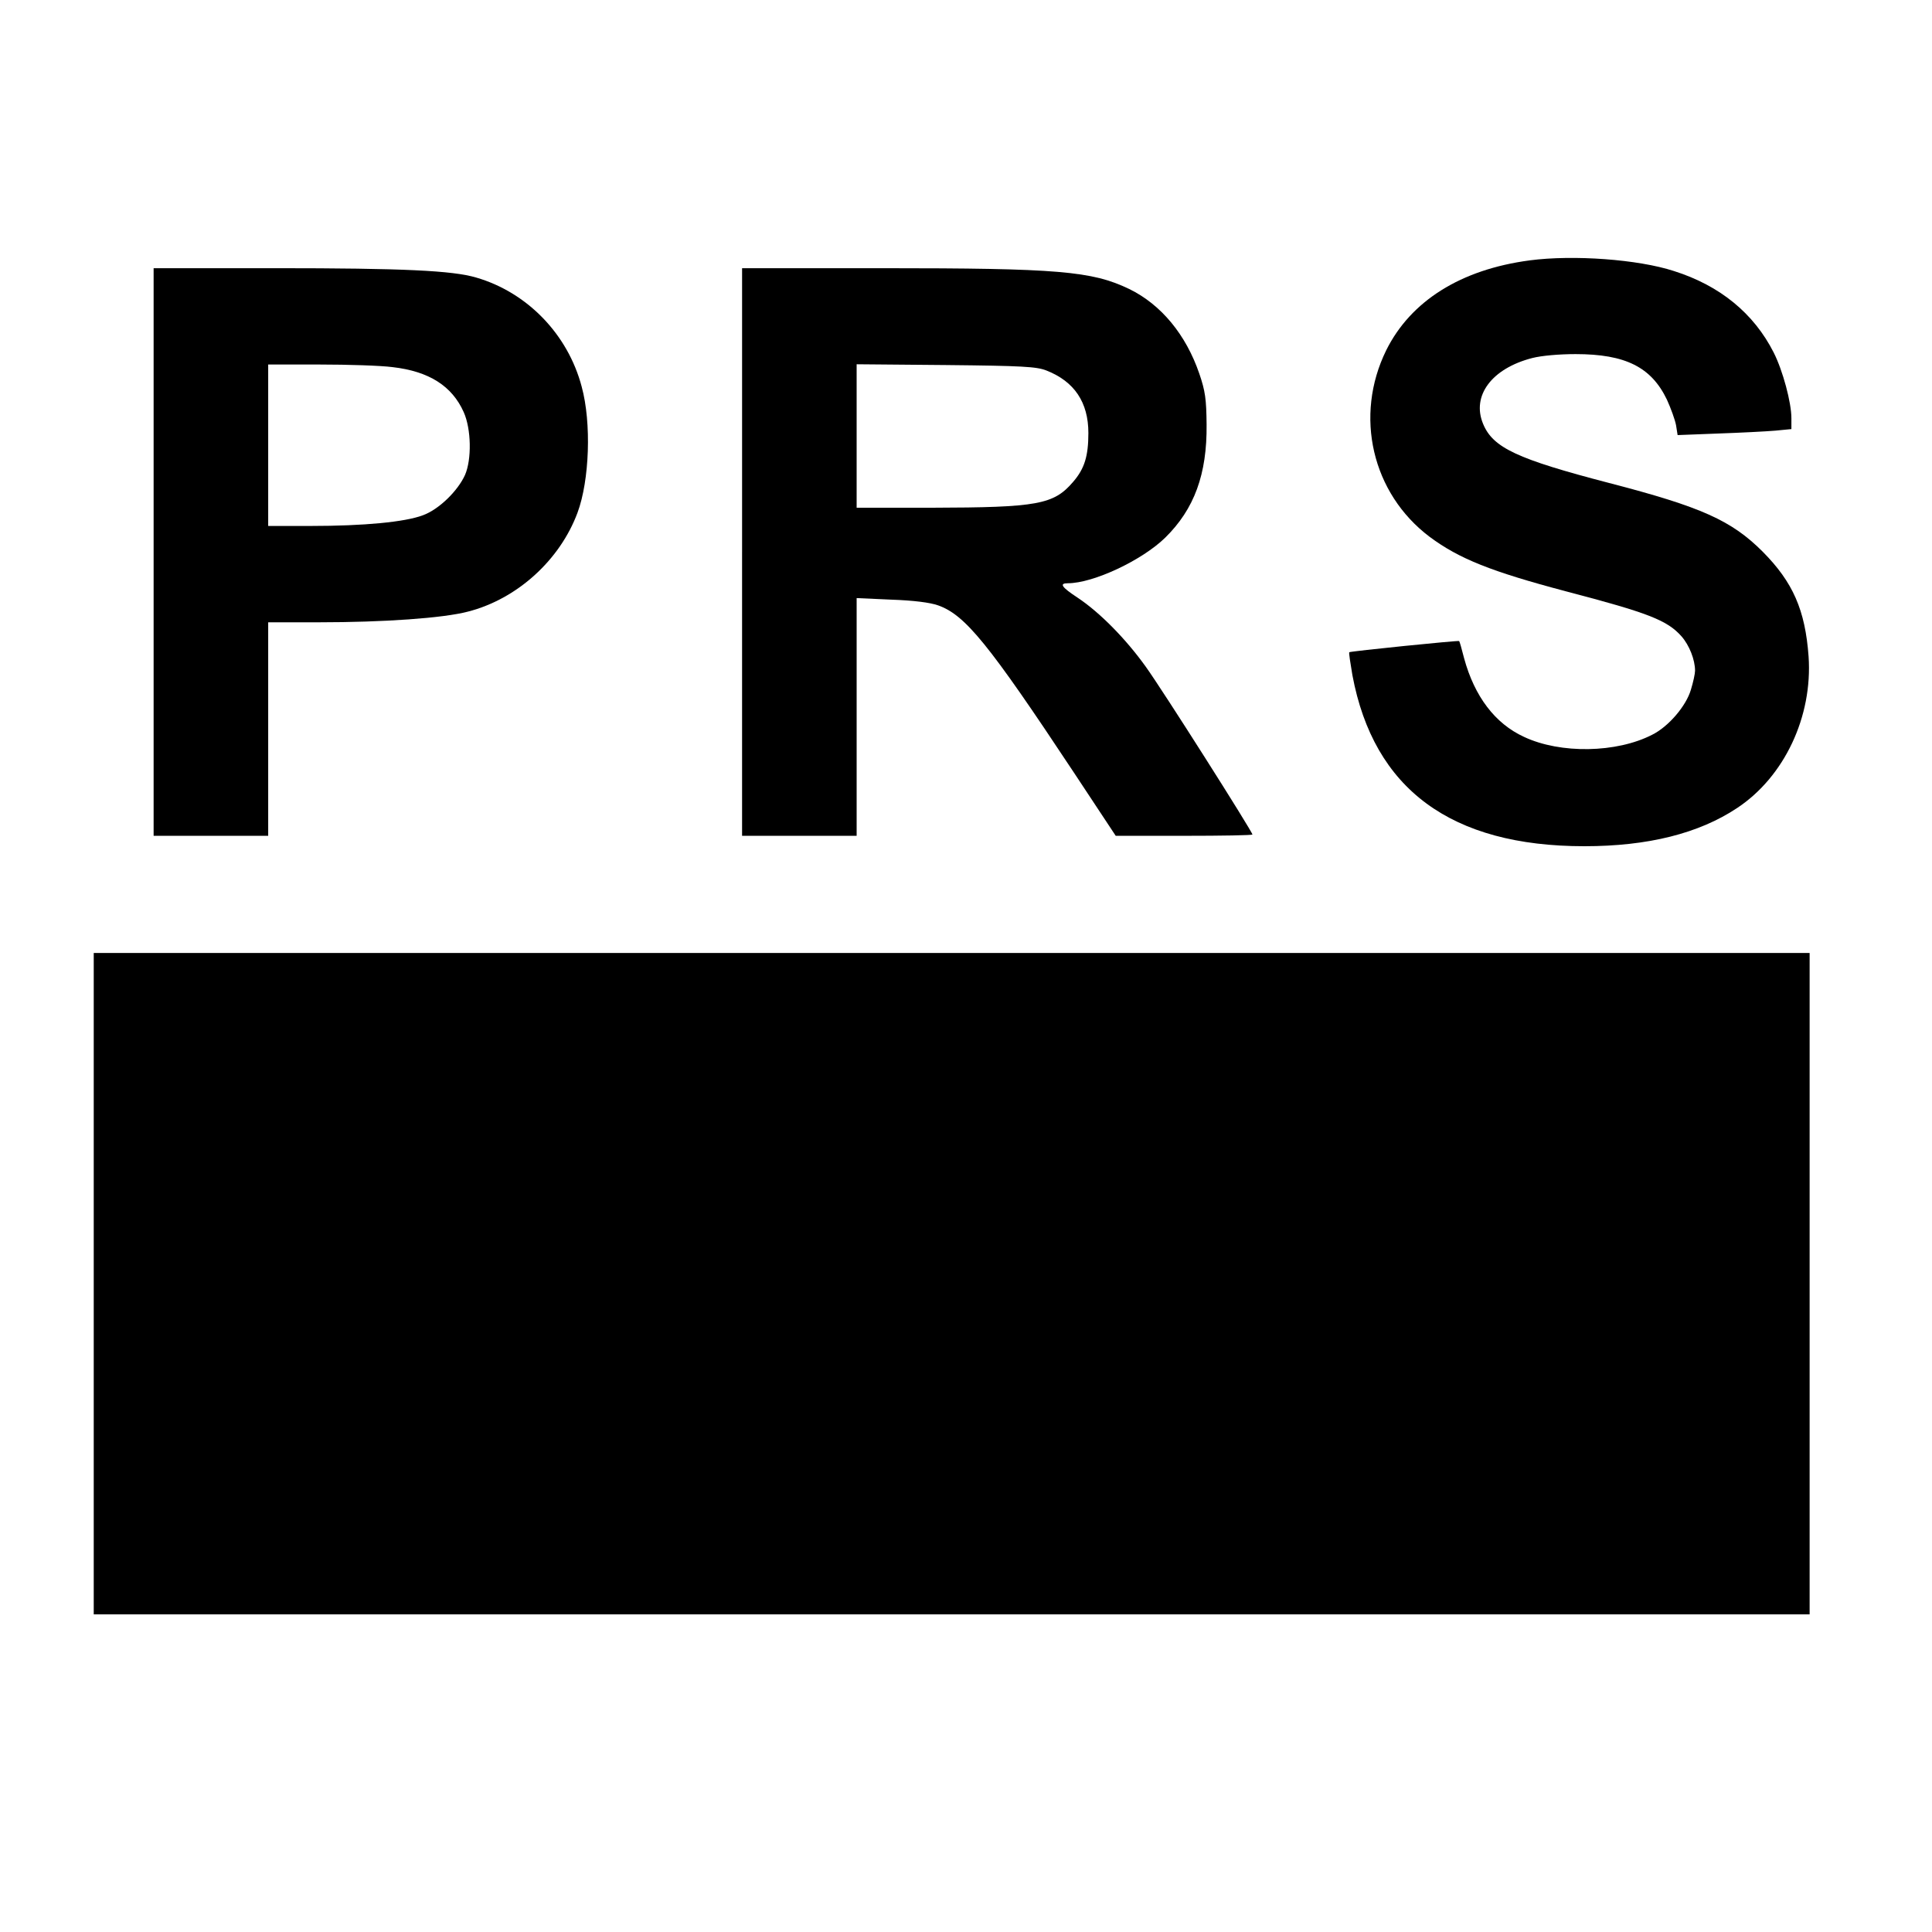
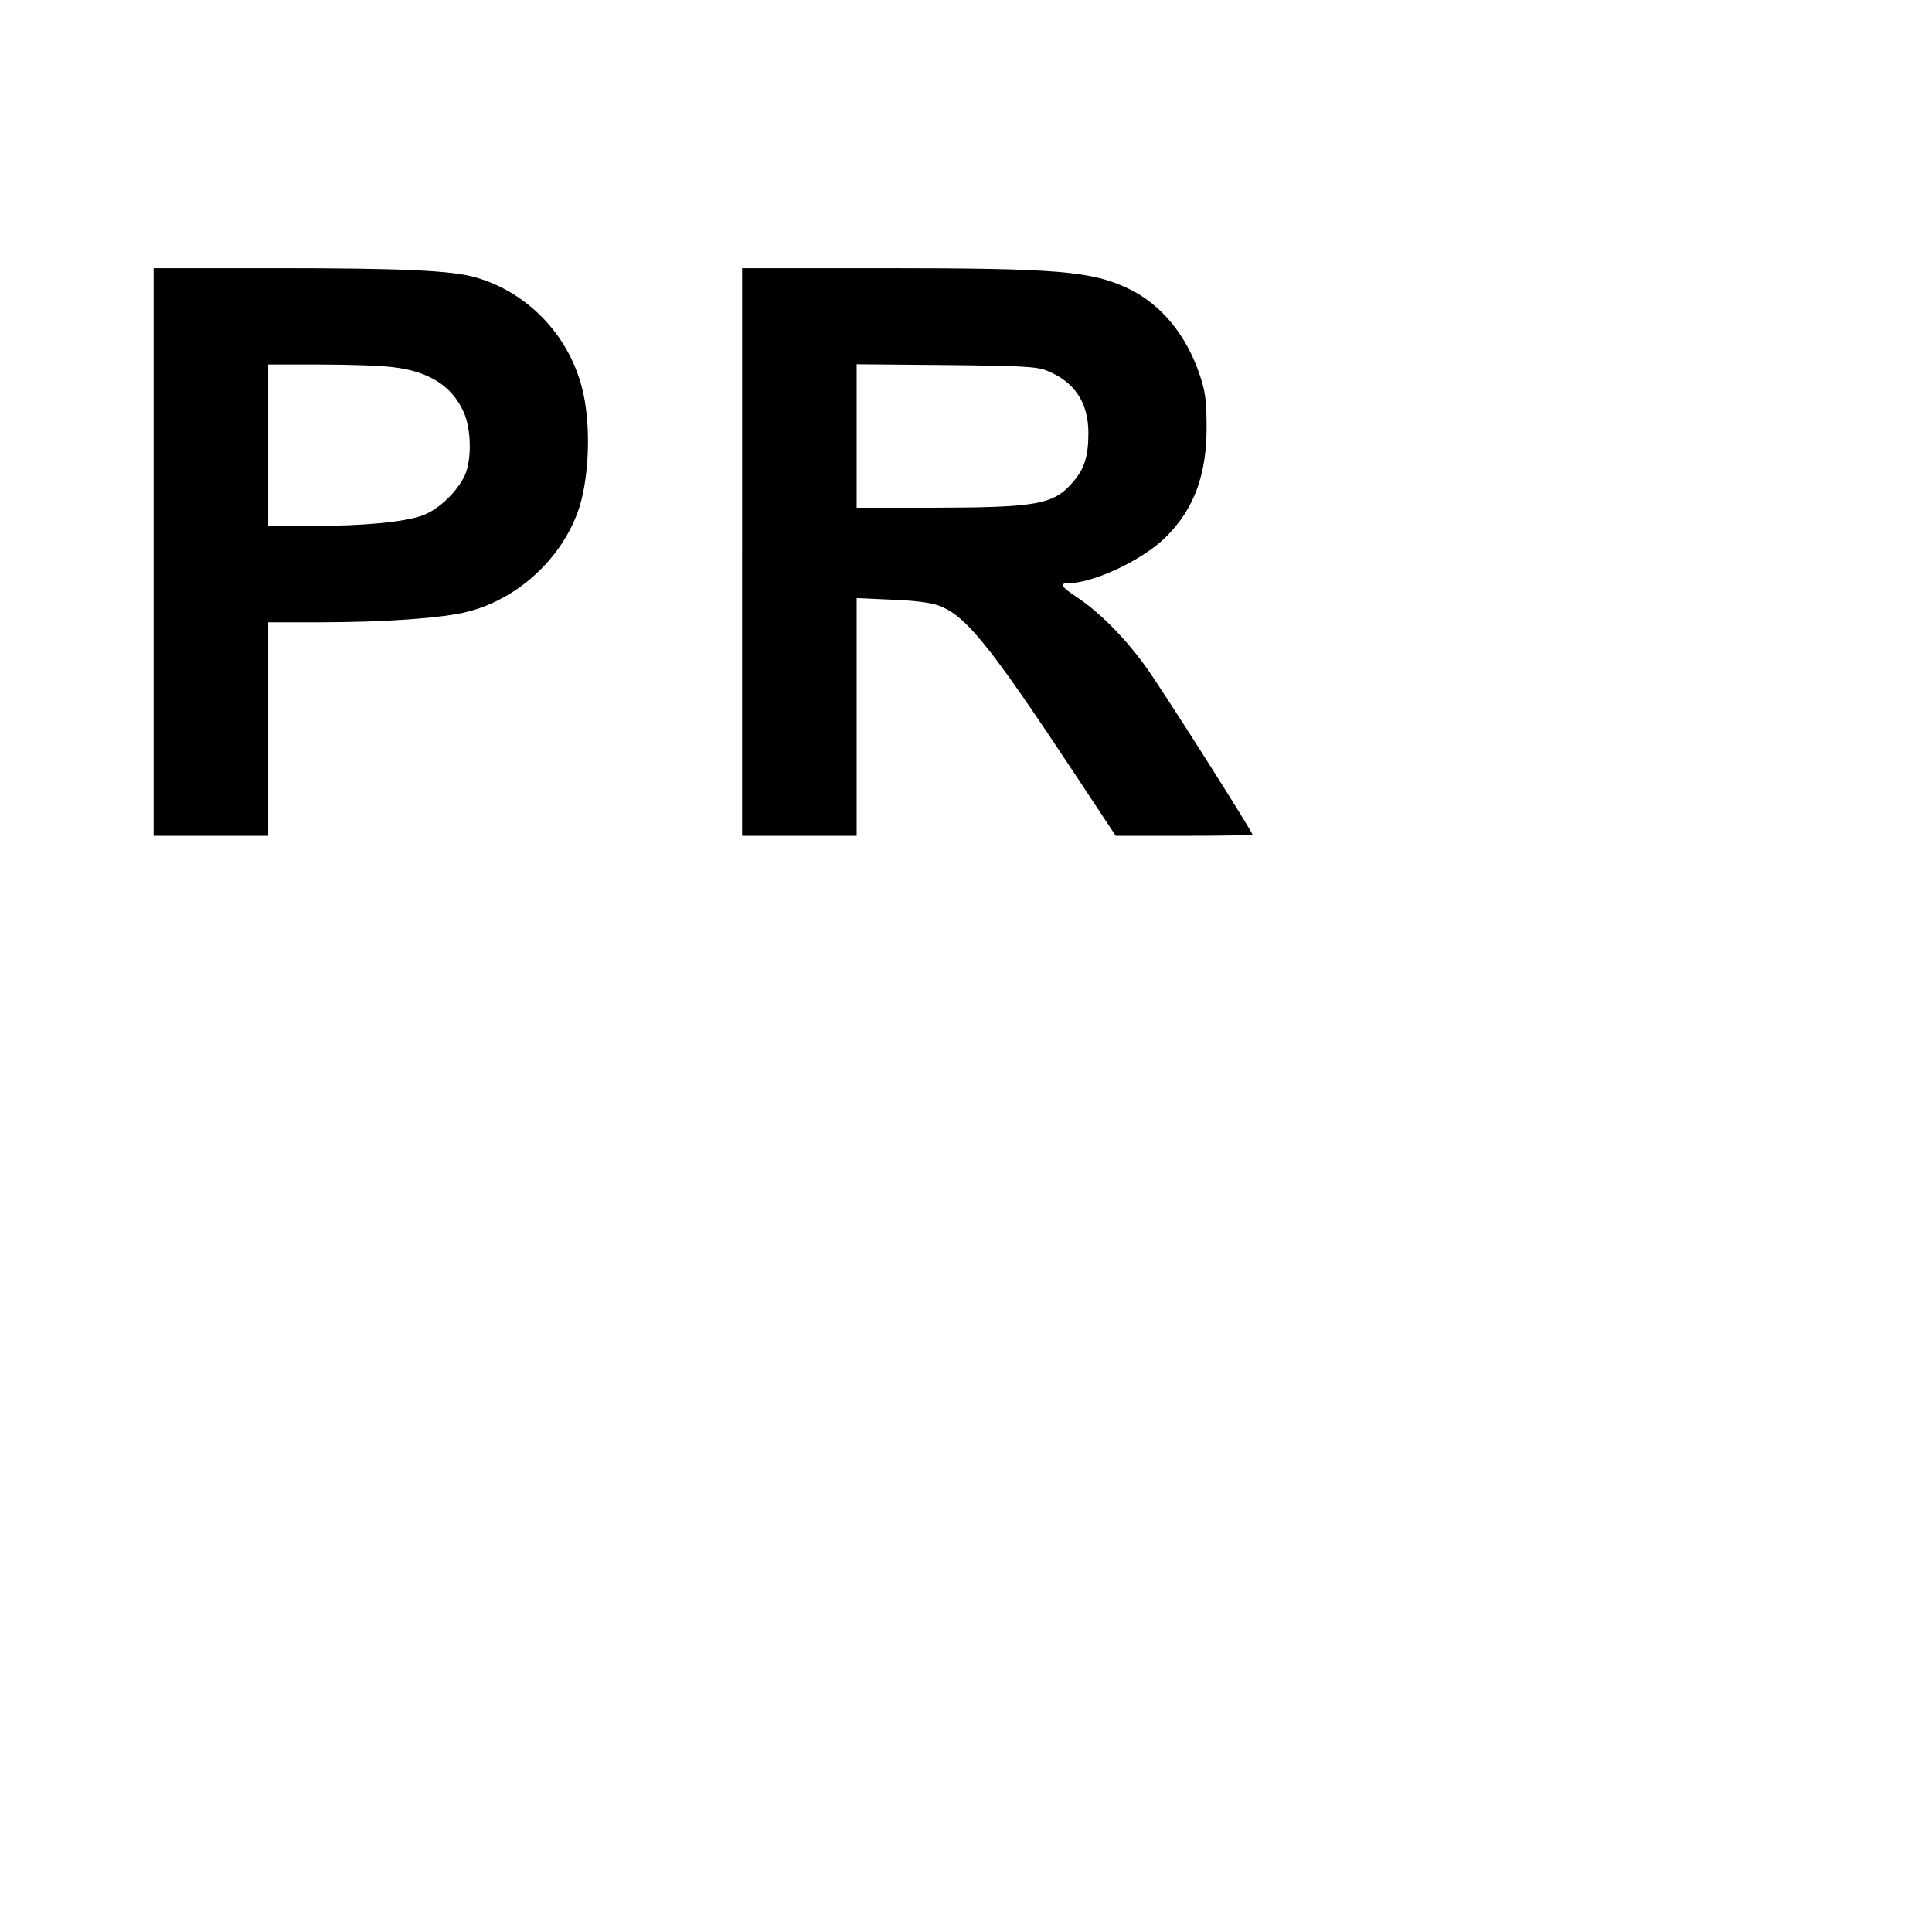
<svg xmlns="http://www.w3.org/2000/svg" version="1.0" width="742pt" height="742pt" viewBox="0 0 742 742" preserveAspectRatio="xMidYMid meet">
  <g transform="translate(0,742) scale(0.1,-0.1)" fill="#000000" stroke="none">
-     <path d="M5875 6420 c-265 -35 -457 -156 -551 -345 -124 -252 -55 -550 167 -717 113 -84 236 -133 523 -209 317 -83 389 -111 444 -173 30 -34 52 -90 52 -132 0 -11 -7 -44 -16 -73 -18 -62 -86 -142 -149 -173 -136 -70 -352 -74 -492 -8 -111 51 -190 155 -230 302 -9 35 -17 64 -19 66 -2 3 -418 -39 -422 -43 -2 -2 4 -41 12 -88 82 -438 379 -657 891 -657 244 0 440 49 587 147 181 120 290 351 274 582 -13 178 -60 285 -176 402 -120 120 -235 172 -590 264 -353 92 -446 135 -484 227 -45 108 33 213 189 253 35 9 103 15 166 15 192 0 291 -50 351 -175 15 -33 31 -77 35 -98 l6 -38 156 6 c86 3 184 8 219 11 l62 6 0 42 c0 60 -33 183 -68 252 -76 150 -206 257 -383 313 -138 45 -386 63 -554 41z" />
    <path d="M590 5300 l0 -1090 220 0 220 0 0 410 0 410 194 0 c250 0 478 16 573 41 188 48 353 197 421 380 46 124 54 345 16 484 -53 201 -209 362 -405 419 -91 27 -281 36 -771 36 l-468 0 0 -1090z m918 710 c139 -16 228 -72 273 -173 29 -65 31 -181 5 -241 -28 -62 -101 -133 -162 -155 -69 -26 -226 -41 -431 -41 l-163 0 0 310 0 310 198 0 c108 0 234 -4 280 -10z" />
    <path d="M2850 5300 l0 -1090 220 0 220 0 0 456 0 457 133 -6 c86 -3 149 -11 180 -22 104 -37 193 -146 522 -643 l160 -242 263 0 c144 0 262 2 262 5 0 11 -347 558 -410 645 -76 106 -176 208 -262 265 -61 40 -71 55 -37 55 98 0 285 88 374 175 112 110 161 244 159 435 -1 97 -5 128 -28 195 -51 149 -146 265 -269 325 -143 69 -274 80 -949 80 l-538 0 0 -1090z m1169 697 c107 -42 161 -122 161 -240 0 -89 -15 -137 -58 -187 -75 -88 -136 -99 -544 -100 l-288 0 0 276 0 275 343 -3 c294 -3 348 -6 386 -21z" />
-     <path d="M360 2490 l0 -1270 3295 0 3295 0 0 1270 0 1270 -3295 0 -3295 0 0 -1270z" />
  </g>
</svg>